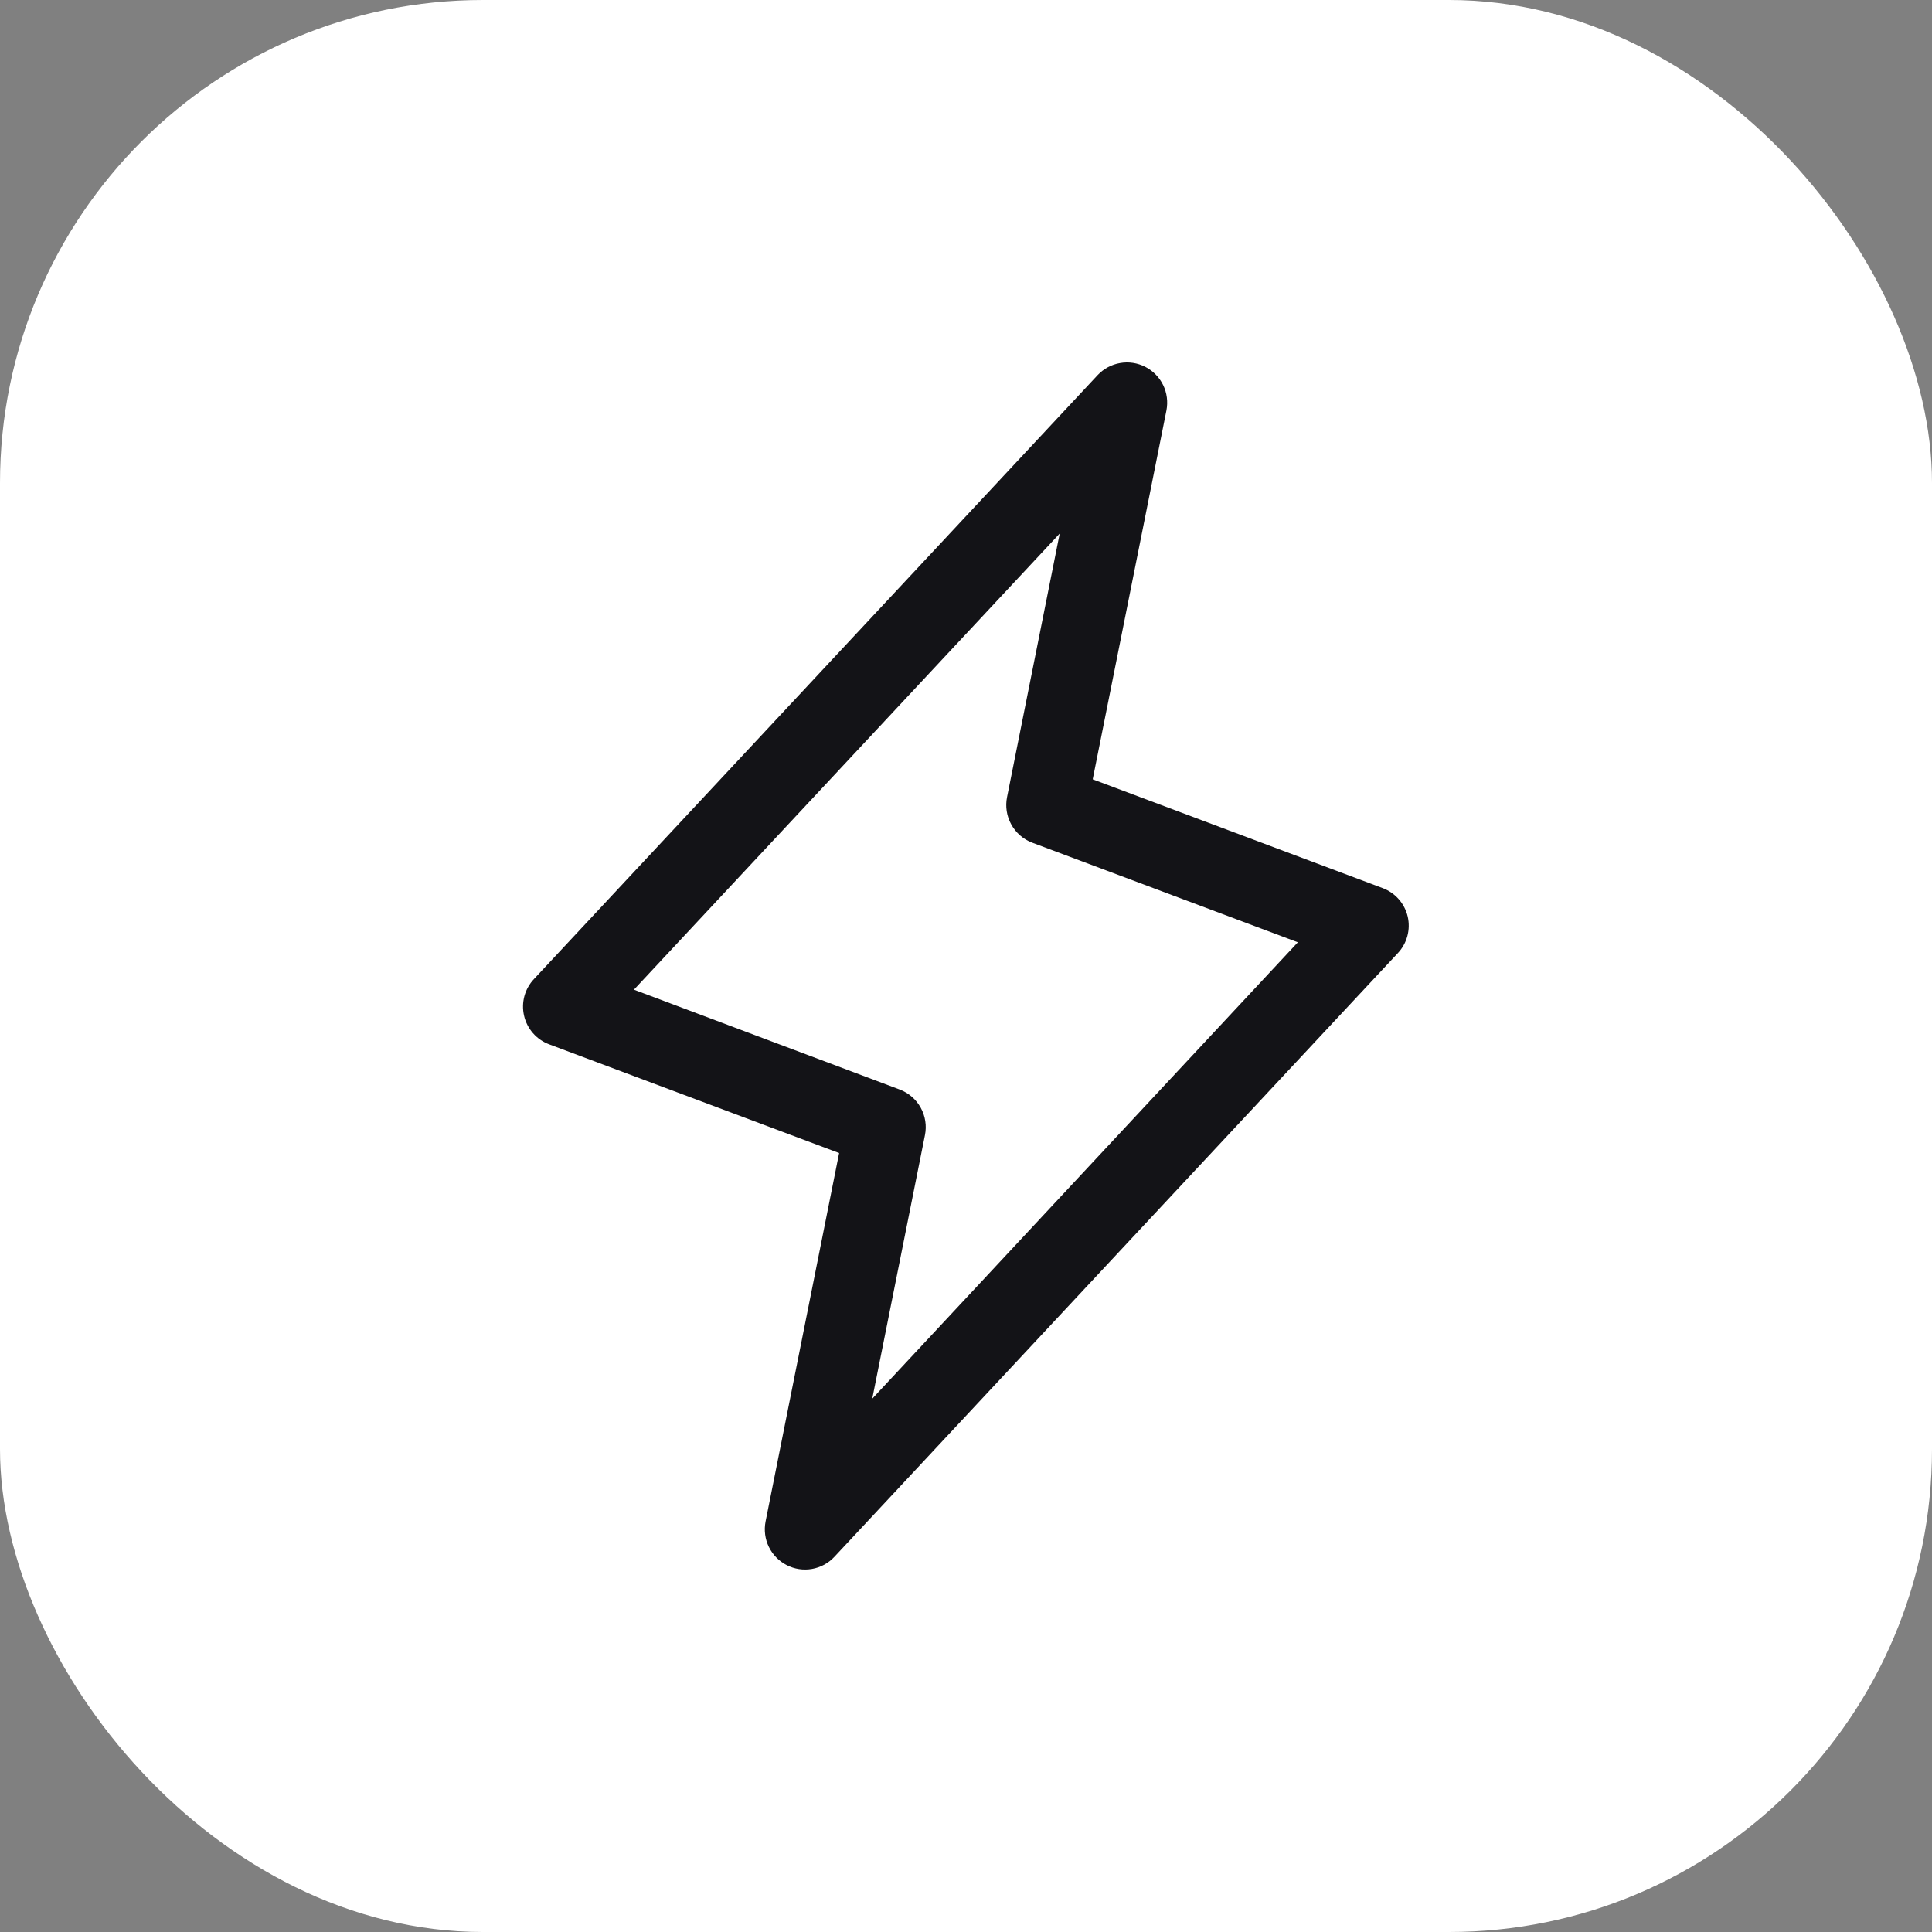
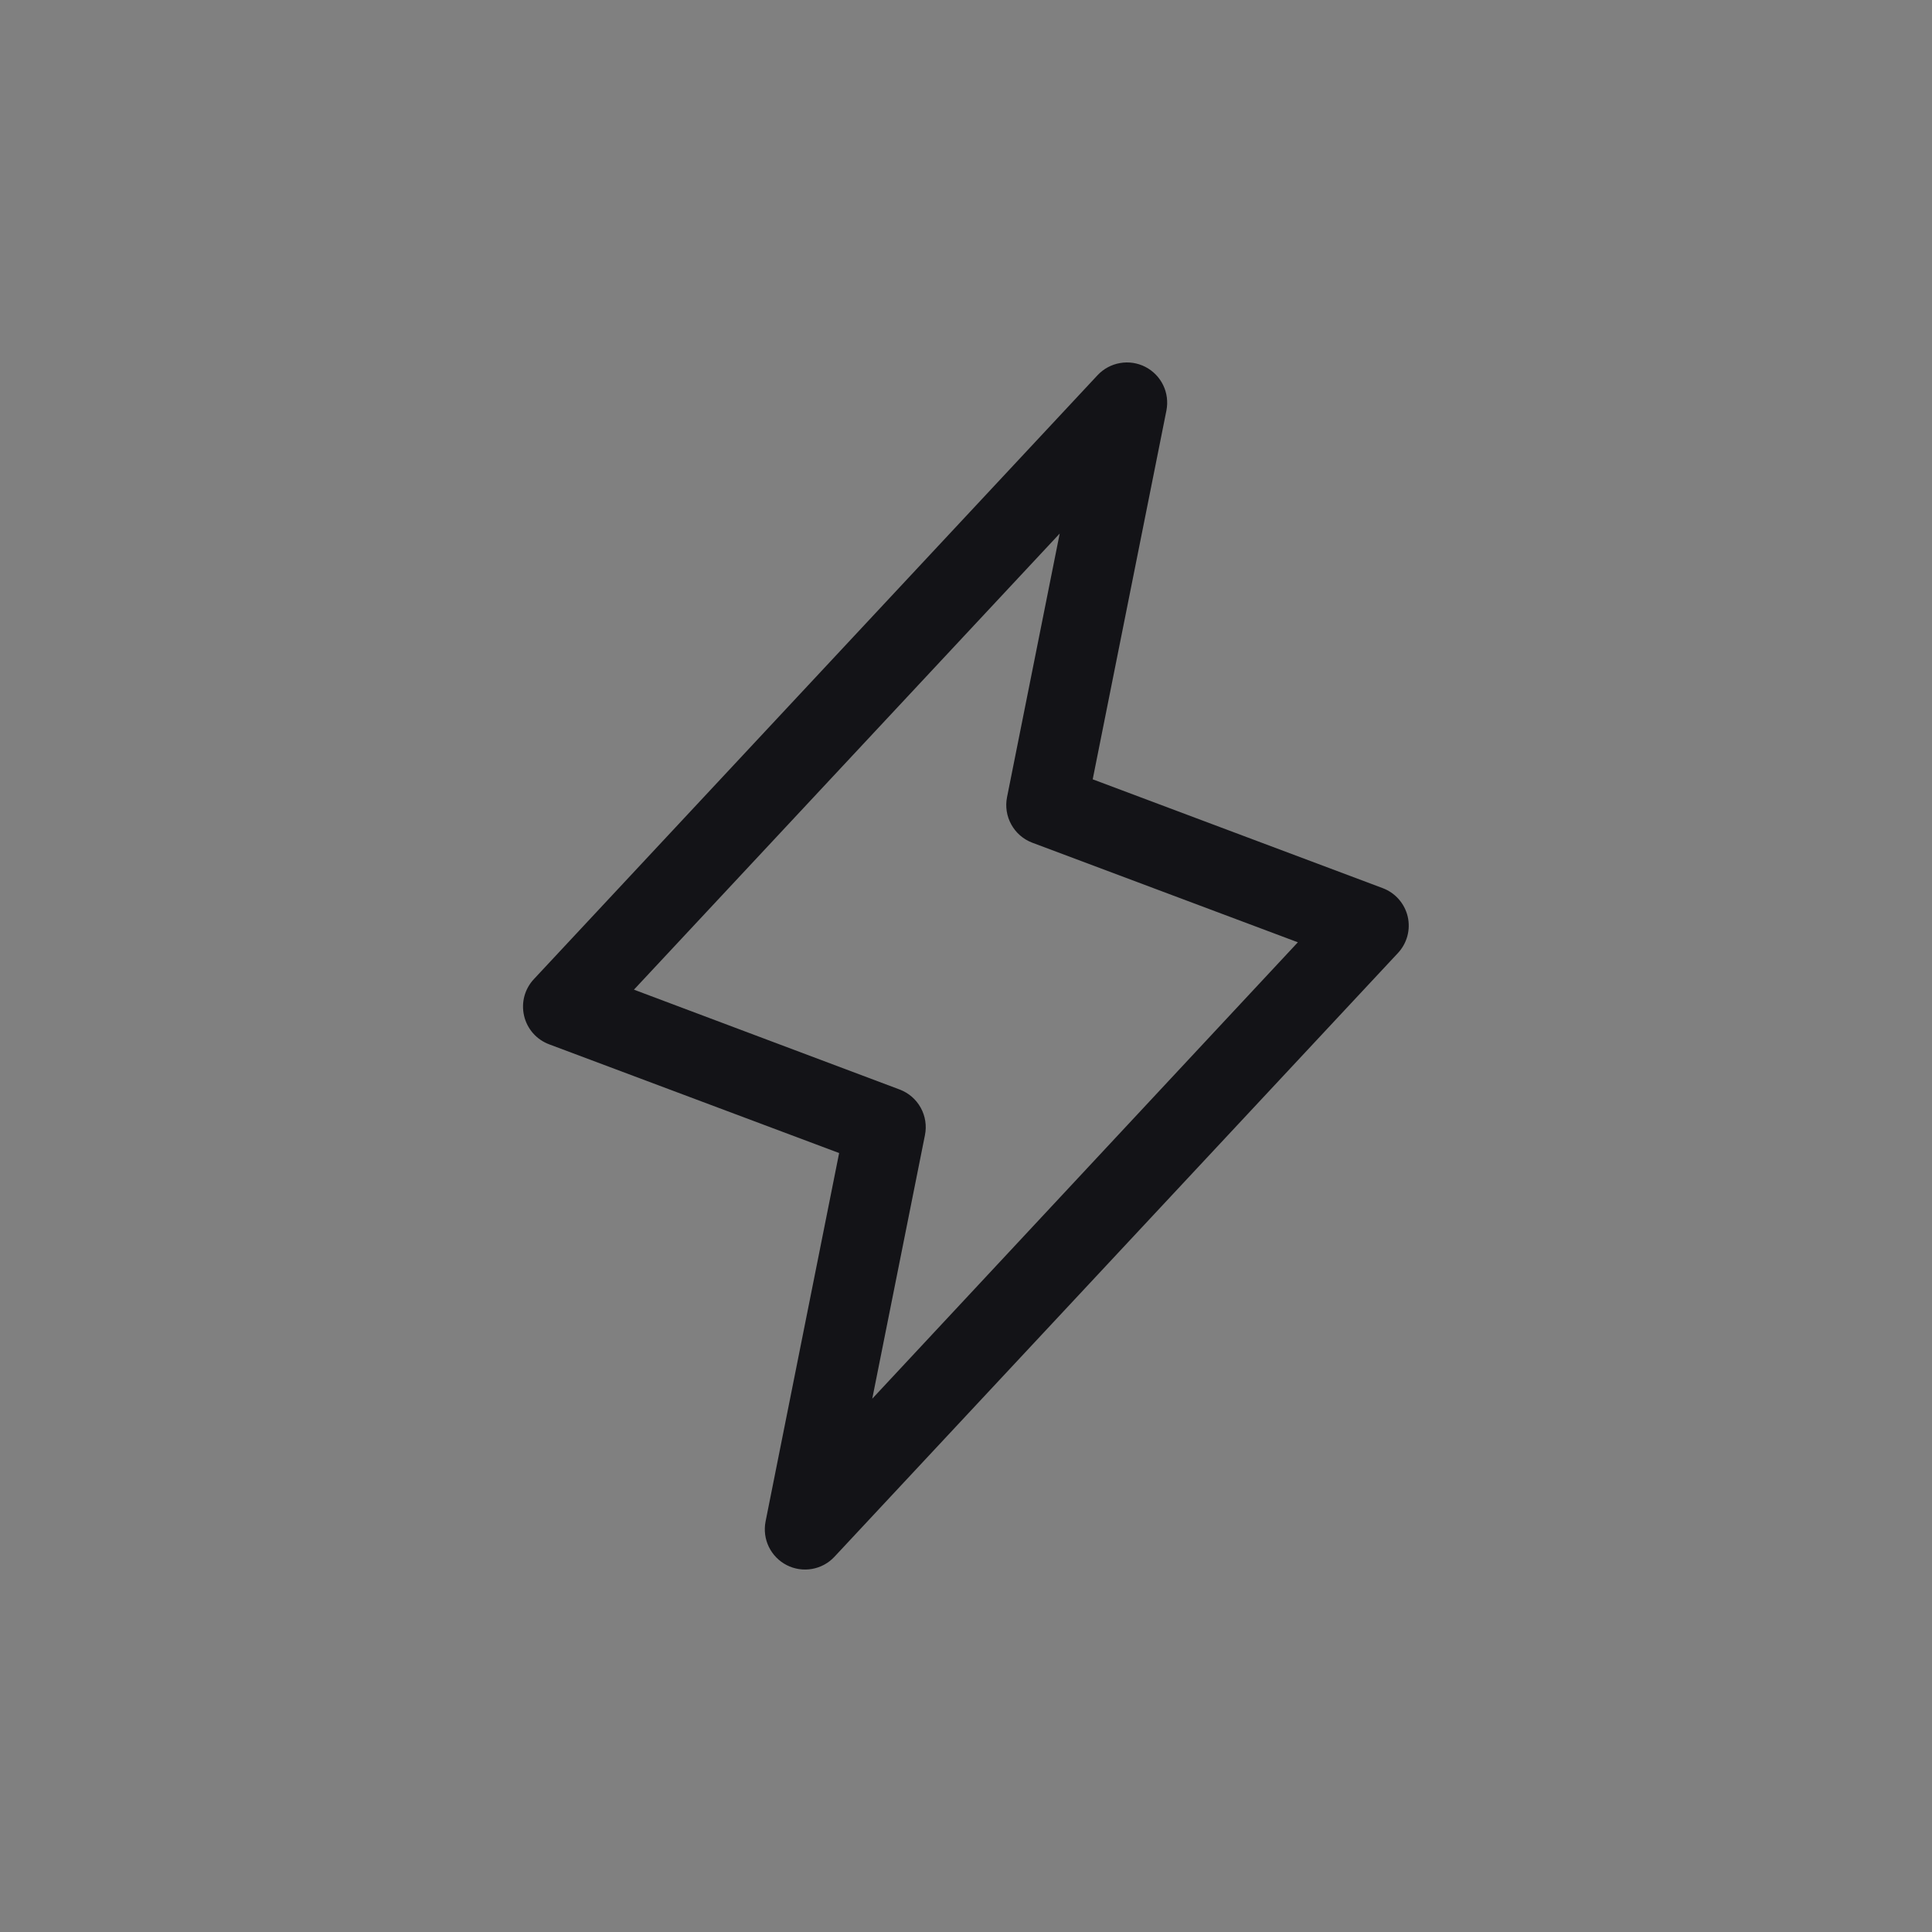
<svg xmlns="http://www.w3.org/2000/svg" fill="none" height="100%" overflow="visible" preserveAspectRatio="none" style="display: block;" viewBox="0 0 48 48" width="100%">
  <rect x="0" y="0" width="48" height="48" fill="#808080" stroke="none" />
  <g id="Icon">
-     <rect fill="white" height="48" rx="12" width="48" />
    <g id="Icon_2">
      <path d="M34.974 22.771C34.936 22.611 34.859 22.462 34.75 22.339C34.641 22.215 34.503 22.121 34.349 22.064L27.148 19.362L28.98 10.196C29.021 9.983 28.993 9.762 28.898 9.567C28.803 9.372 28.647 9.213 28.454 9.114C28.261 9.016 28.041 8.982 27.827 9.02C27.613 9.057 27.417 9.163 27.269 9.321L13.269 24.321C13.155 24.441 13.073 24.587 13.029 24.746C12.986 24.906 12.983 25.073 13.02 25.234C13.057 25.395 13.133 25.544 13.242 25.669C13.351 25.793 13.489 25.888 13.644 25.946L20.848 28.647L19.02 37.803C18.979 38.017 19.007 38.237 19.102 38.432C19.197 38.627 19.353 38.786 19.546 38.885C19.739 38.984 19.959 39.017 20.173 38.98C20.387 38.943 20.583 38.837 20.731 38.678L34.731 23.678C34.843 23.559 34.923 23.413 34.966 23.255C35.008 23.097 35.011 22.931 34.974 22.771ZM21.671 34.75L22.98 28.202C23.027 27.97 22.99 27.729 22.875 27.521C22.761 27.314 22.576 27.154 22.355 27.07L15.75 24.588L26.328 13.256L25.02 19.803C24.973 20.036 25.01 20.277 25.125 20.484C25.239 20.692 25.424 20.852 25.645 20.936L32.245 23.411L21.671 34.75Z" fill="#131317" id="Vector" />
    </g>
  </g>
</svg>